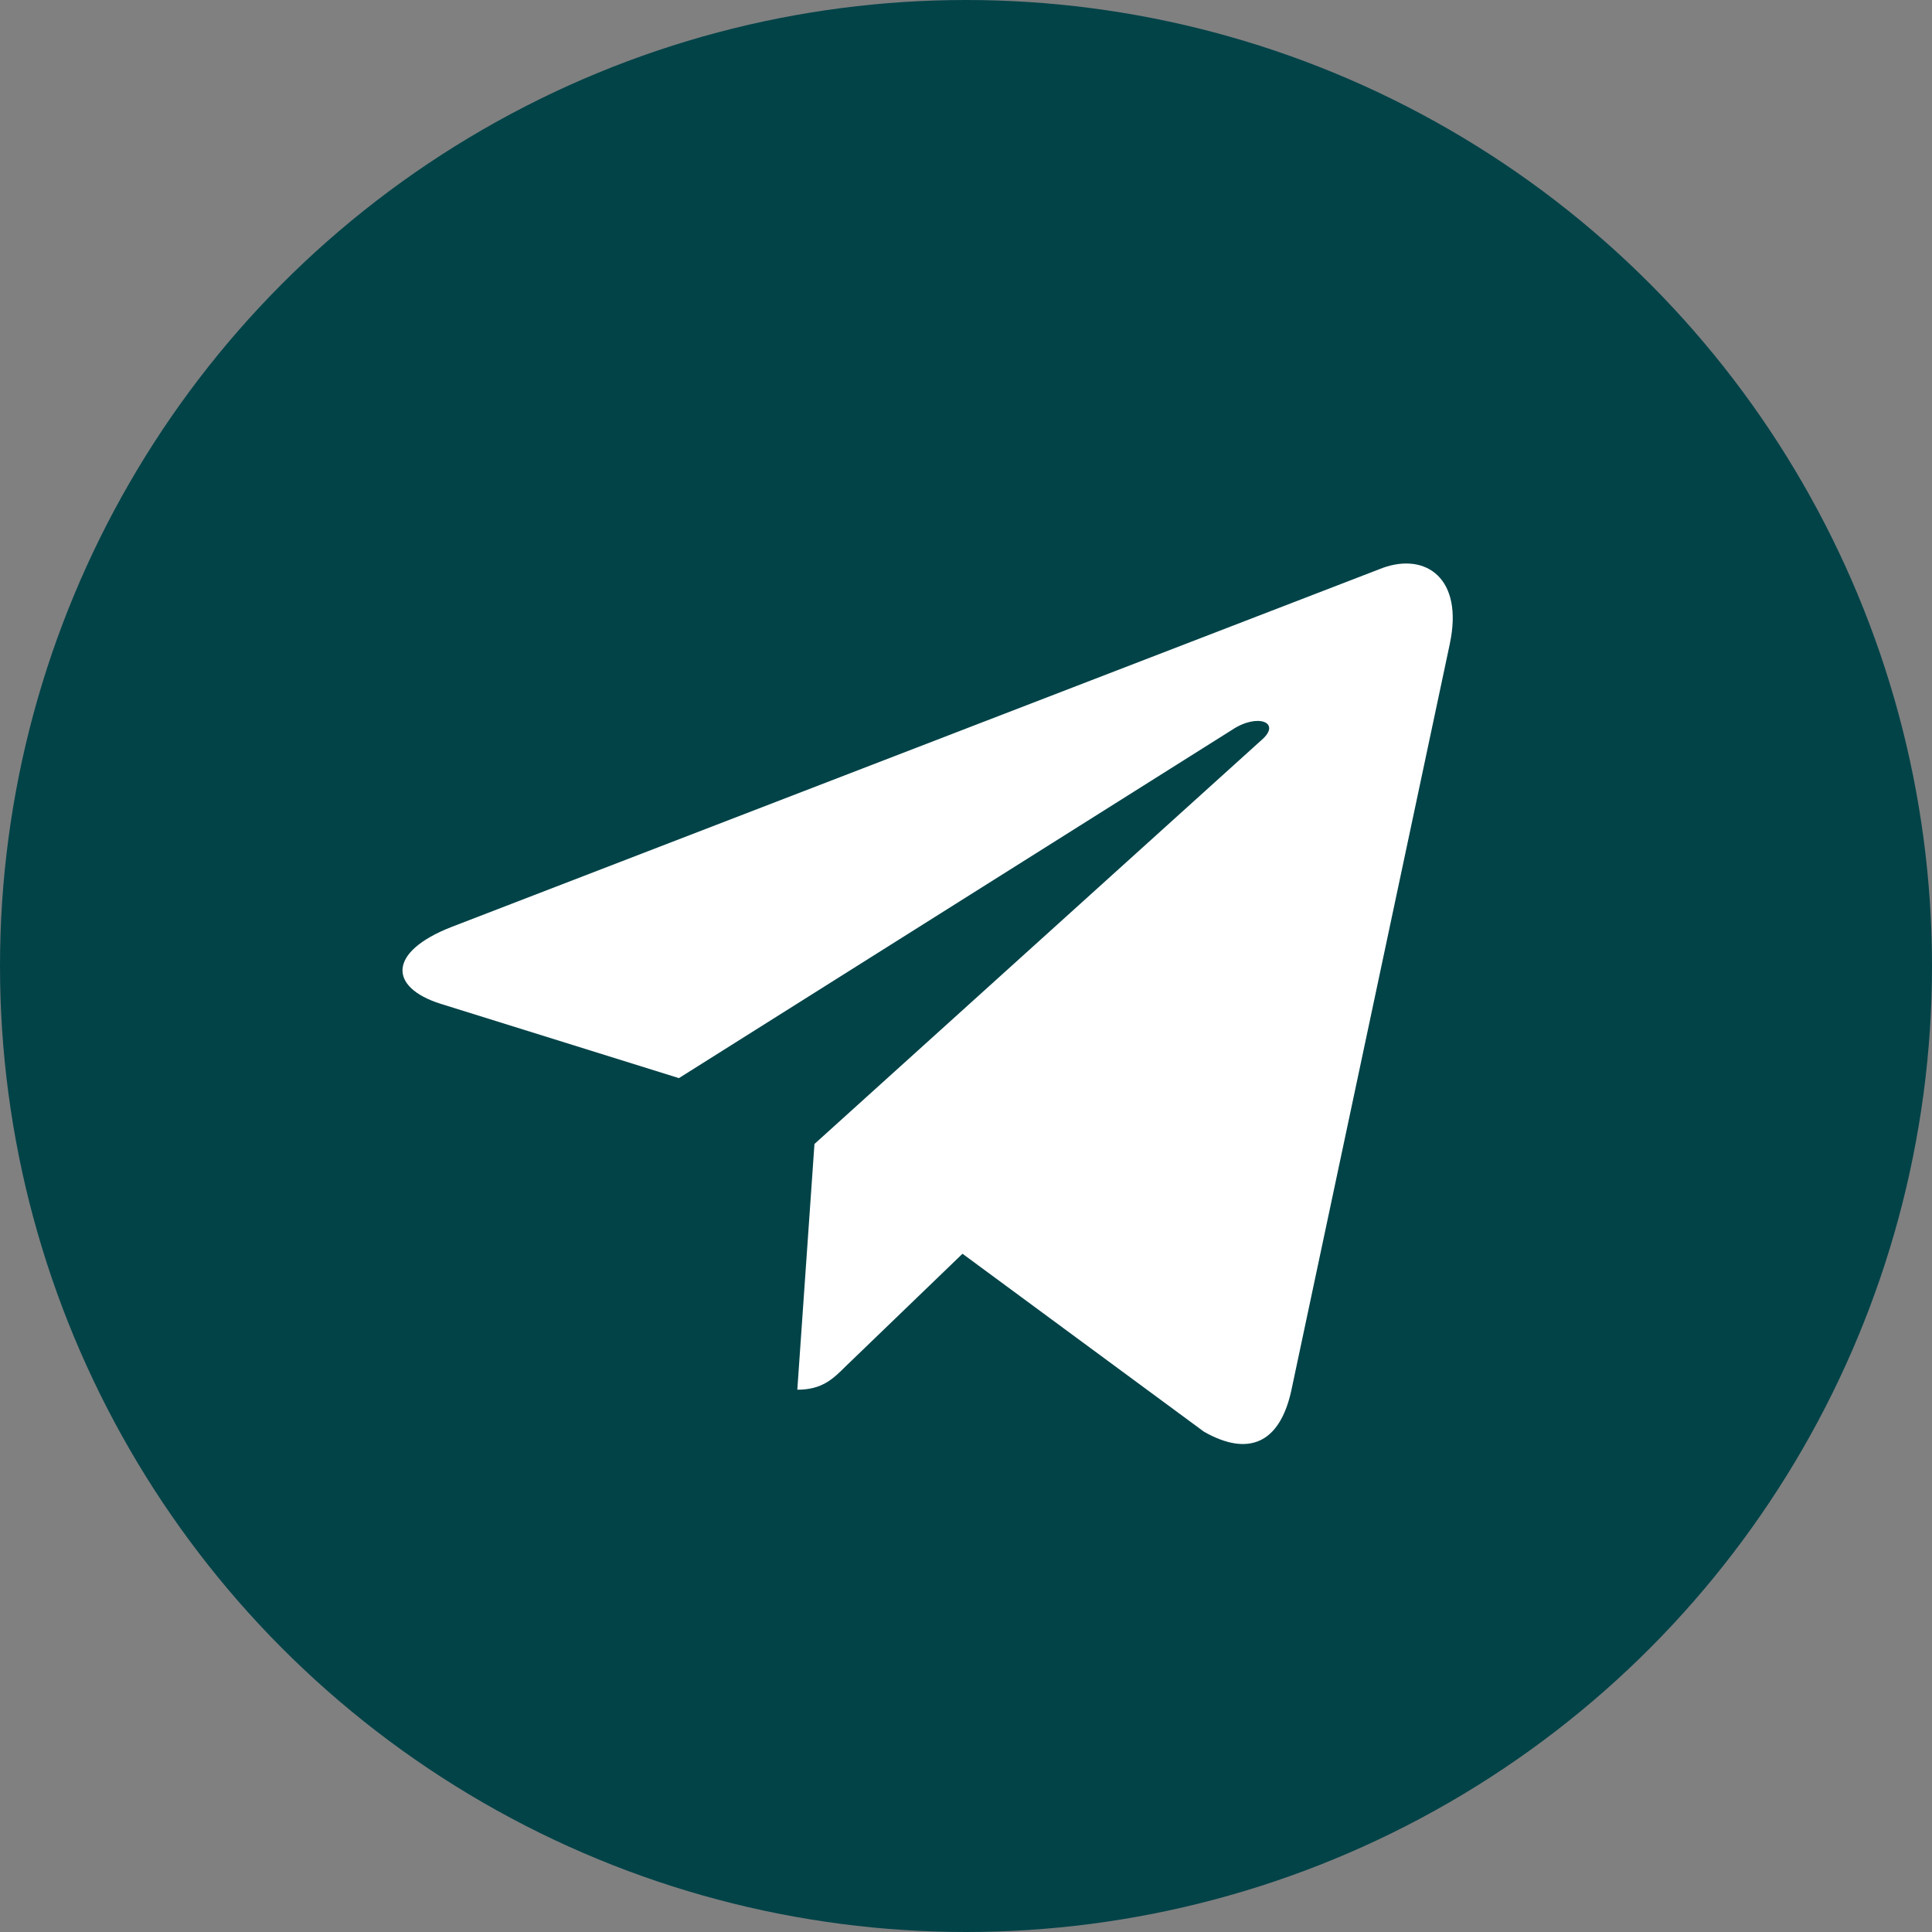
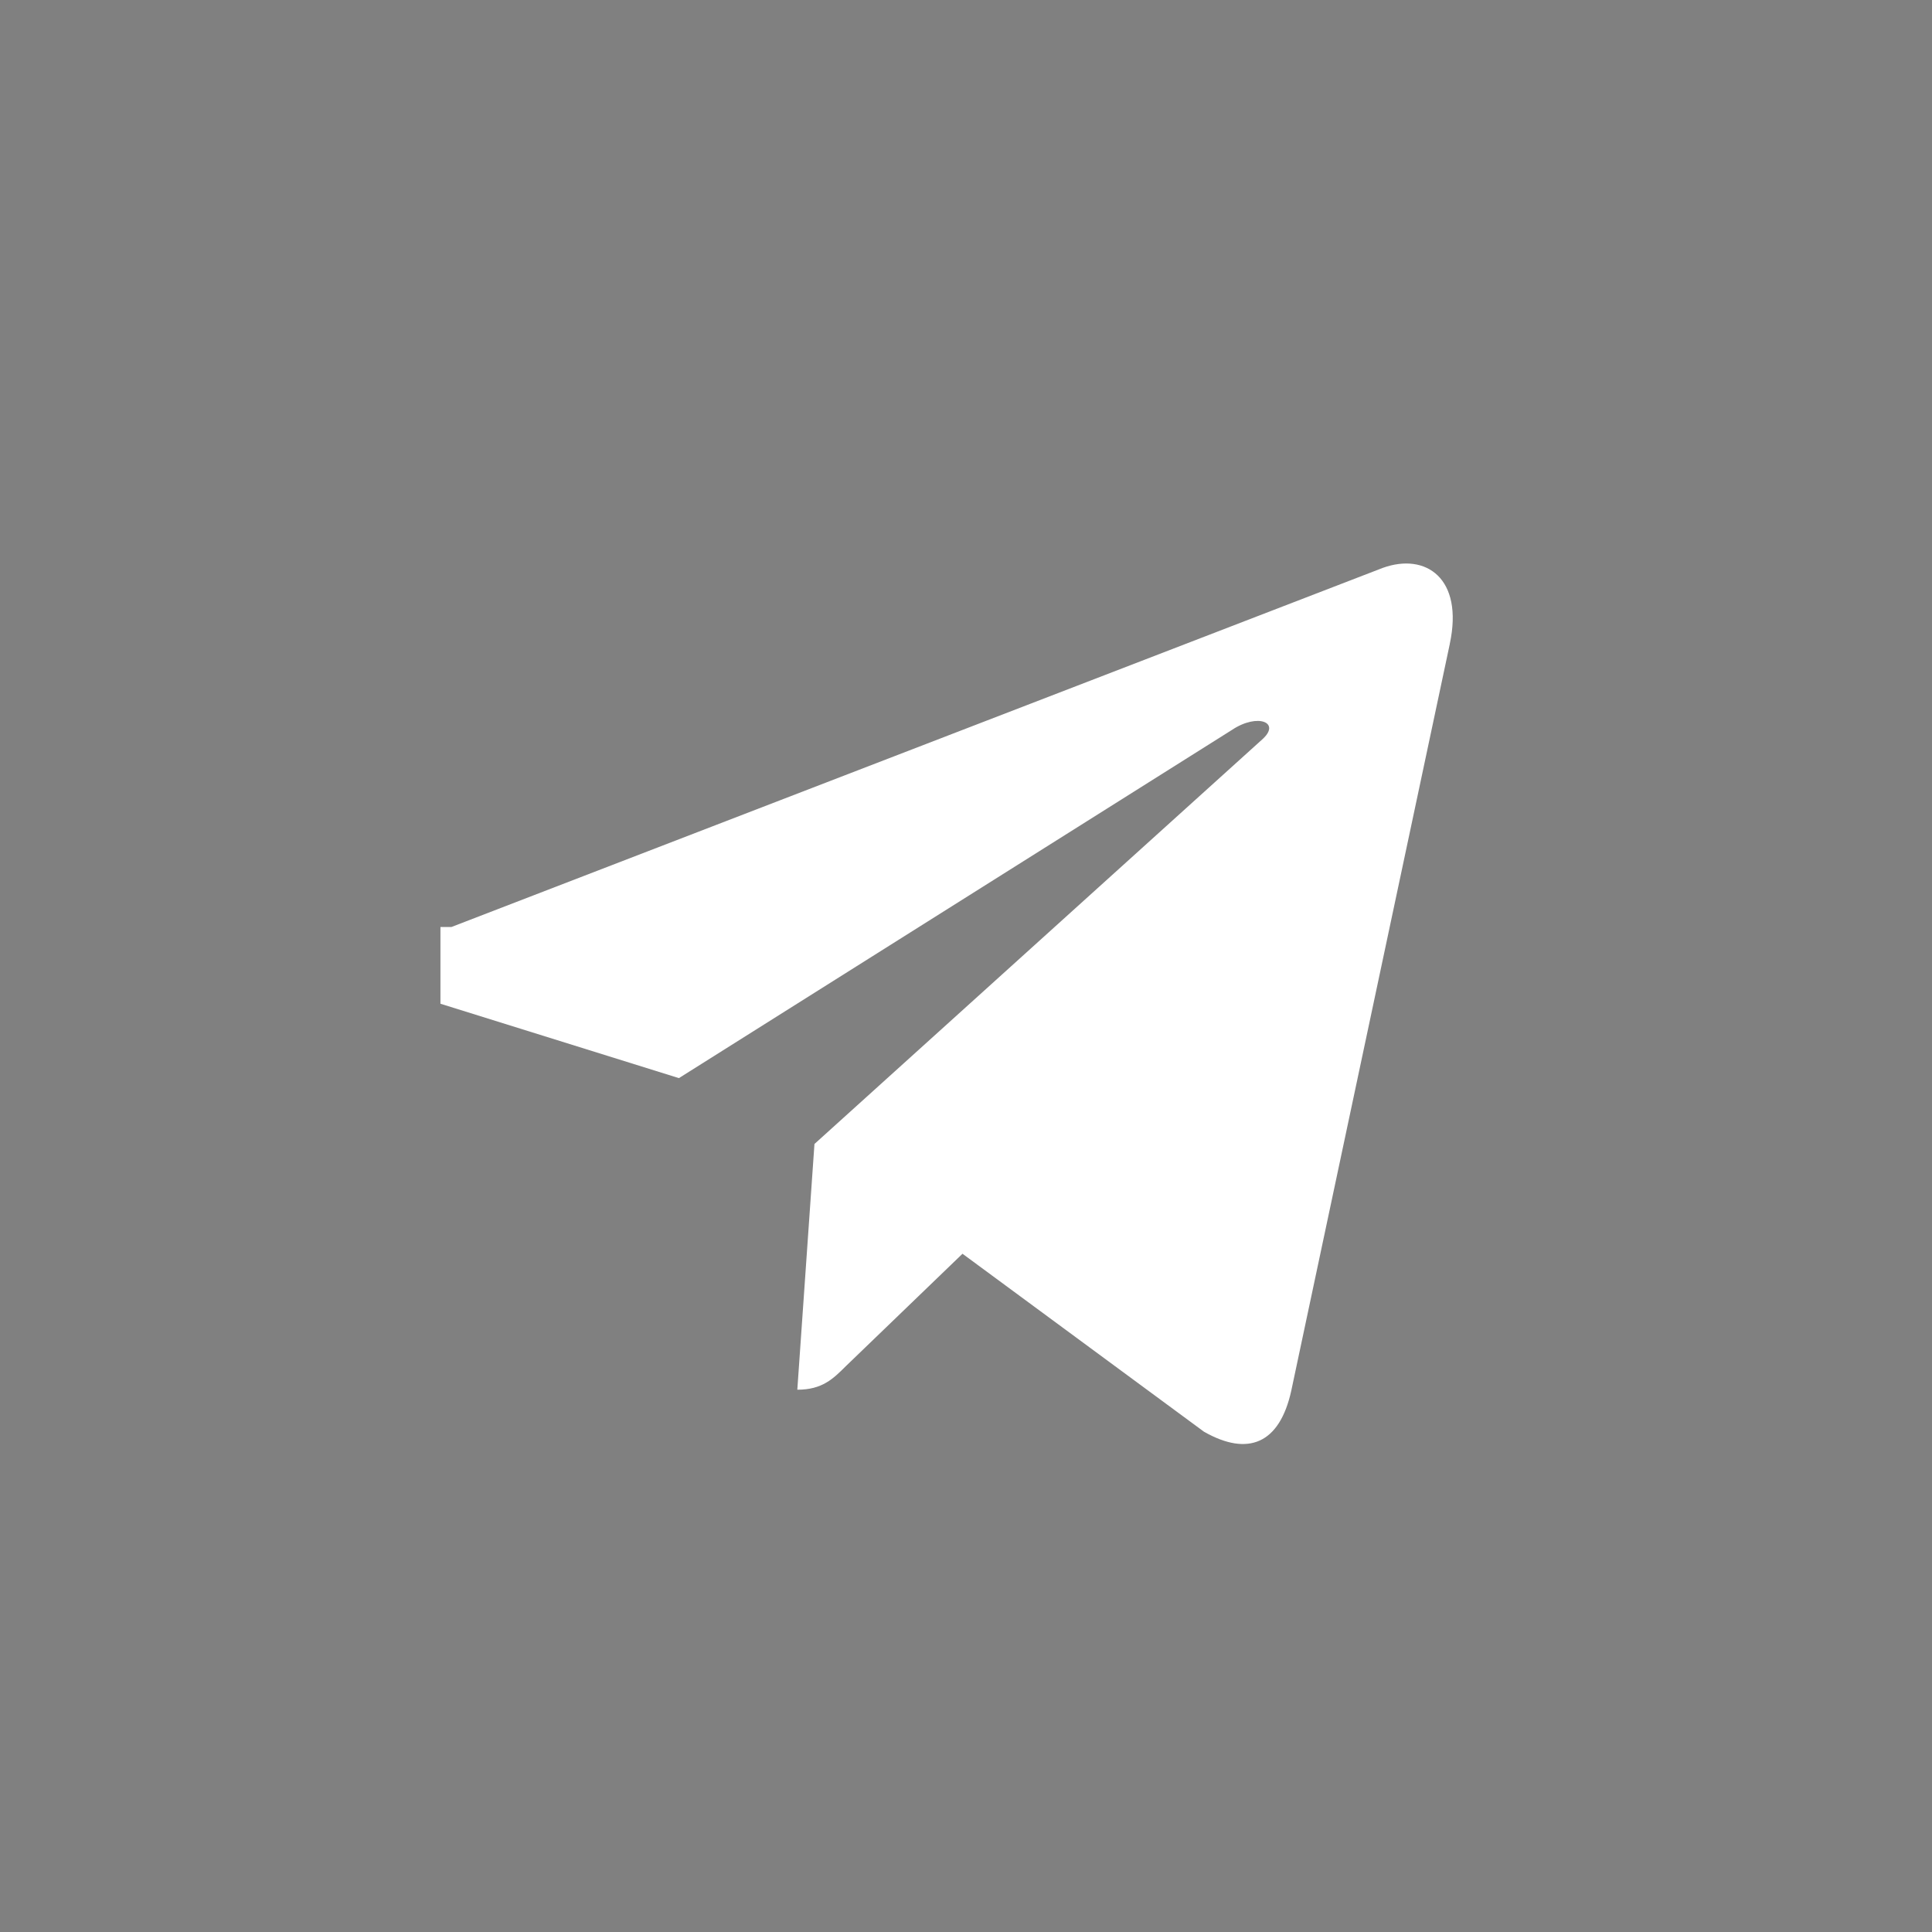
<svg xmlns="http://www.w3.org/2000/svg" width="32" height="32" viewBox="0 0 32 32" fill="none">
  <rect x="0" y="0" width="32" height="32" fill="#808080" stroke="none" />
-   <circle cx="16" cy="16" r="16" fill="#024348" />
-   <path d="M7.477 15.354L22.903 9.406C23.619 9.148 24.245 9.581 24.013 10.664L24.014 10.662L21.387 23.037C21.193 23.914 20.671 24.128 19.942 23.714L15.942 20.766L14.013 22.625C13.799 22.838 13.619 23.018 13.206 23.018L13.49 18.948L20.903 12.25C21.226 11.966 20.831 11.806 20.406 12.089L11.245 17.857L7.295 16.625C6.438 16.353 6.419 15.768 7.477 15.354V15.354Z" fill="white" />
+   <path d="M7.477 15.354L22.903 9.406C23.619 9.148 24.245 9.581 24.013 10.664L24.014 10.662L21.387 23.037C21.193 23.914 20.671 24.128 19.942 23.714L15.942 20.766L14.013 22.625C13.799 22.838 13.619 23.018 13.206 23.018L13.49 18.948L20.903 12.25C21.226 11.966 20.831 11.806 20.406 12.089L11.245 17.857L7.295 16.625V15.354Z" fill="white" />
</svg>